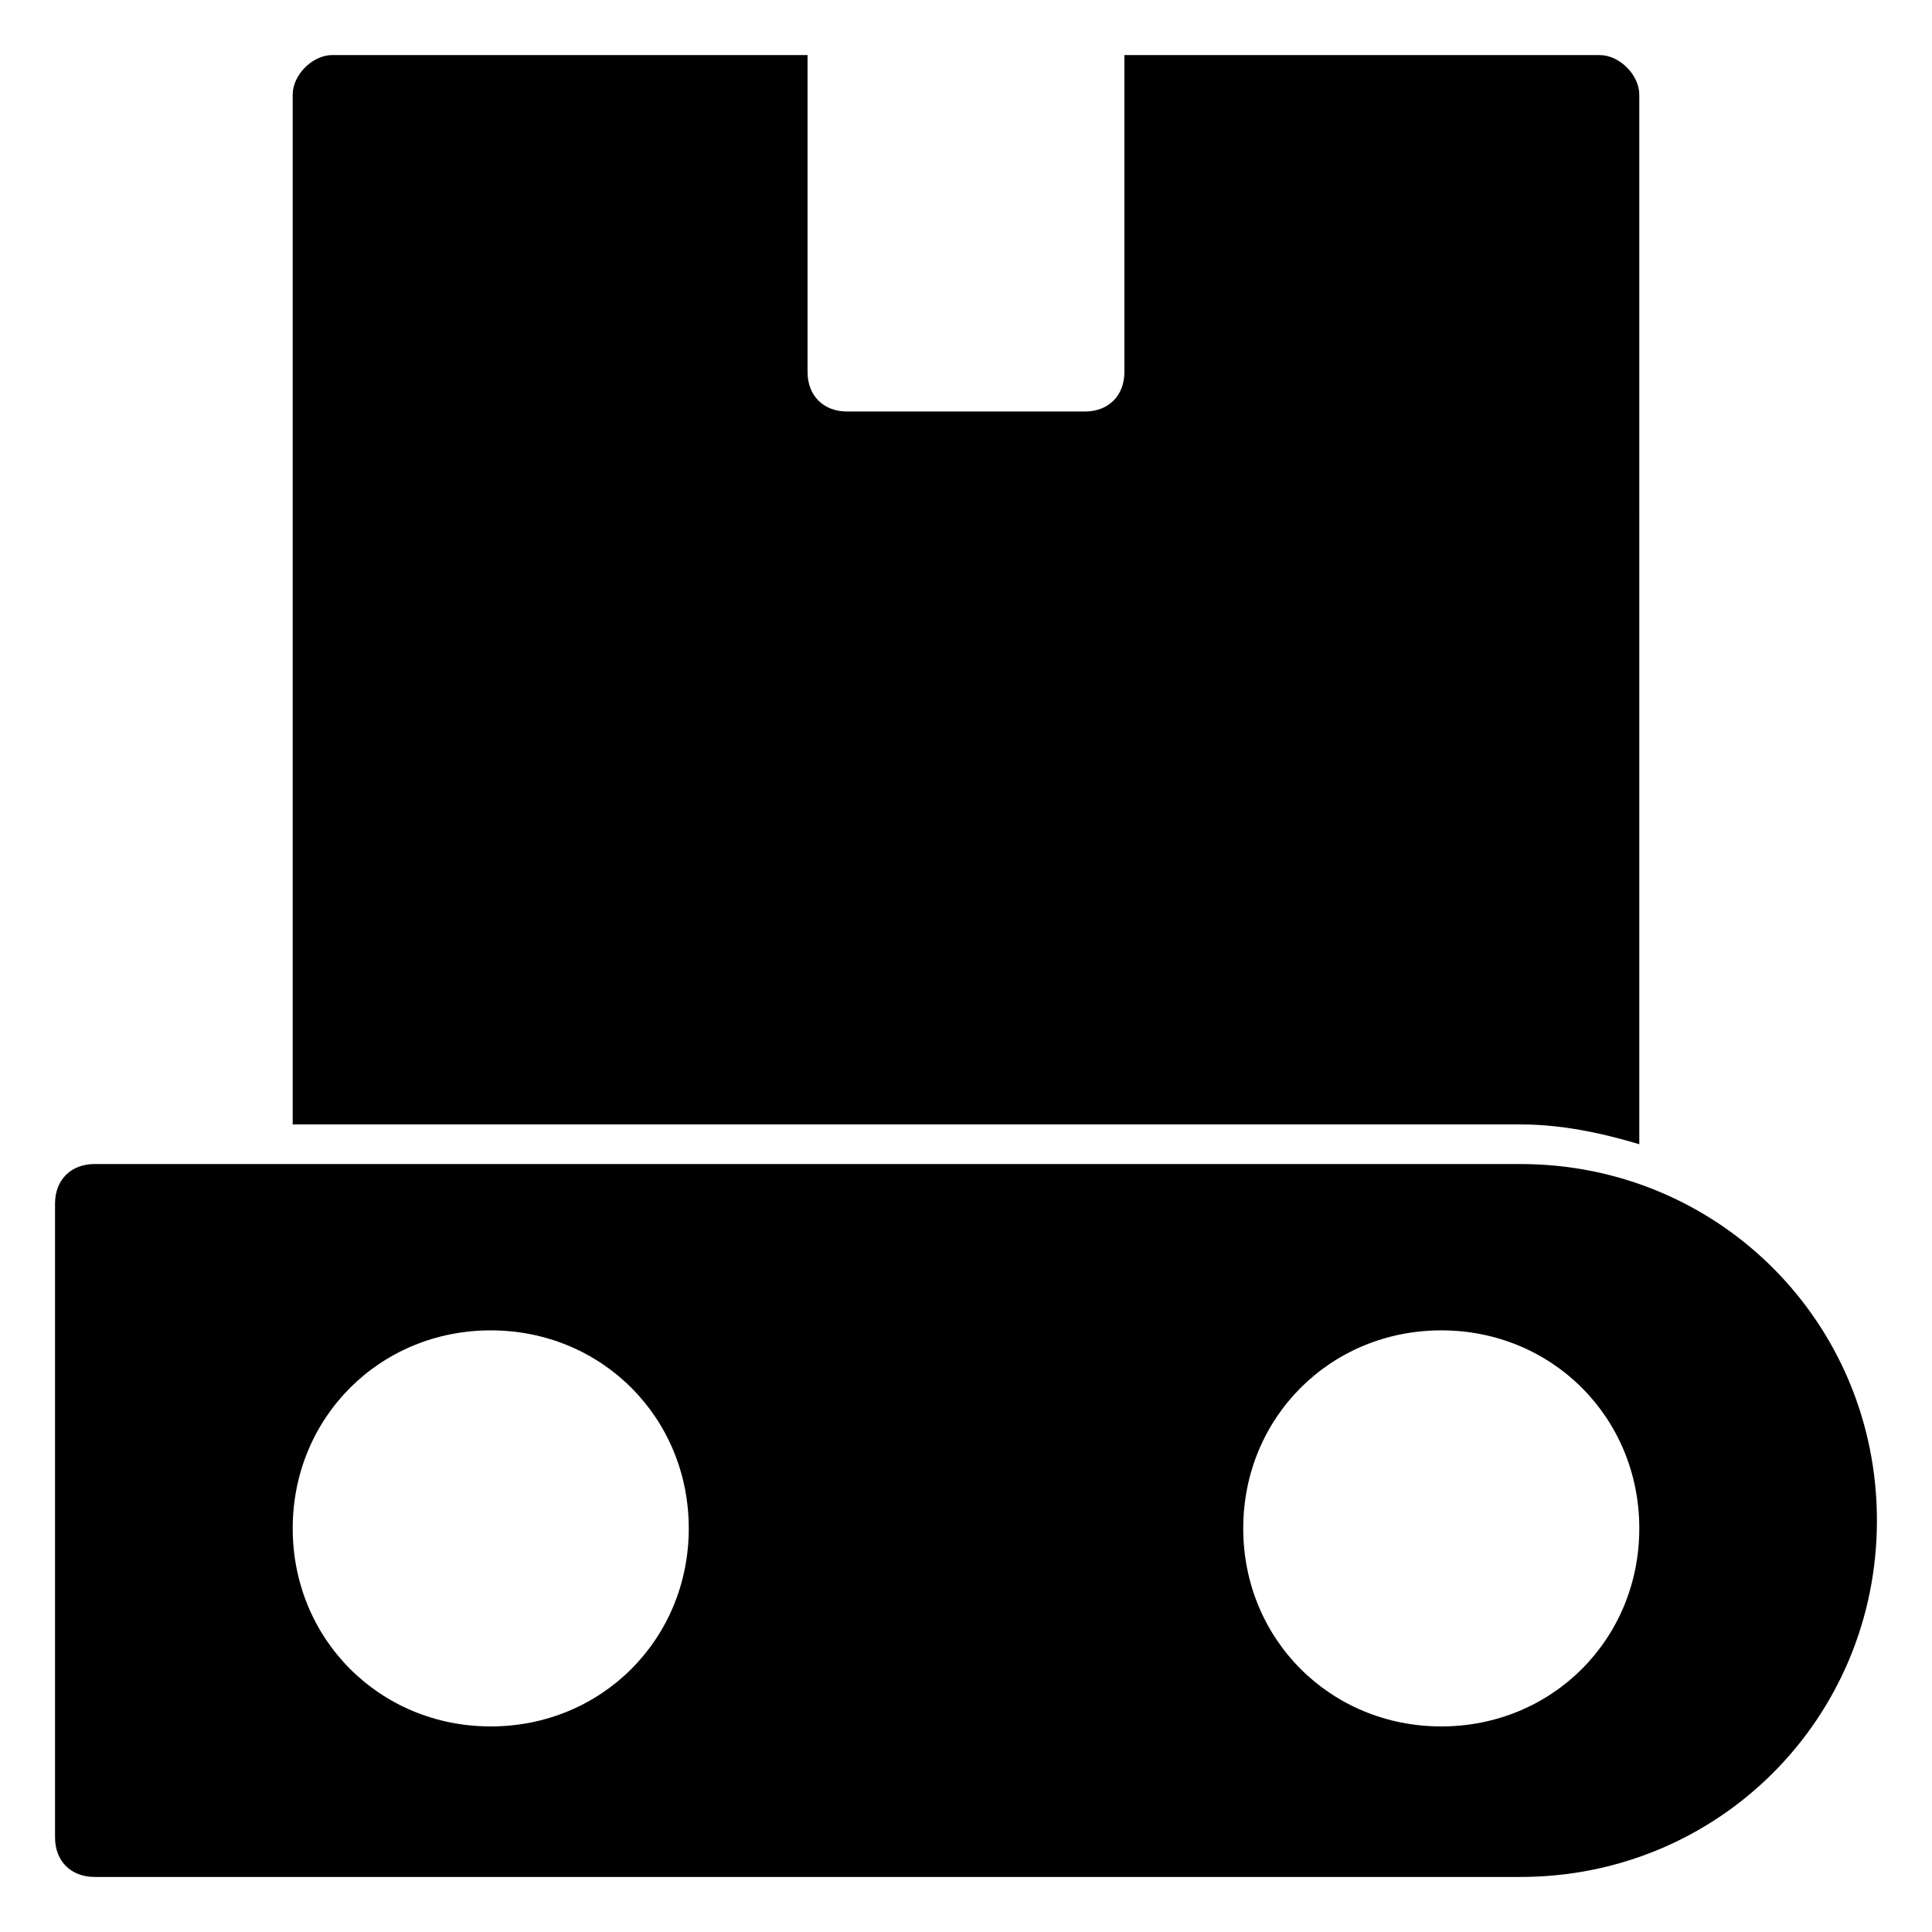
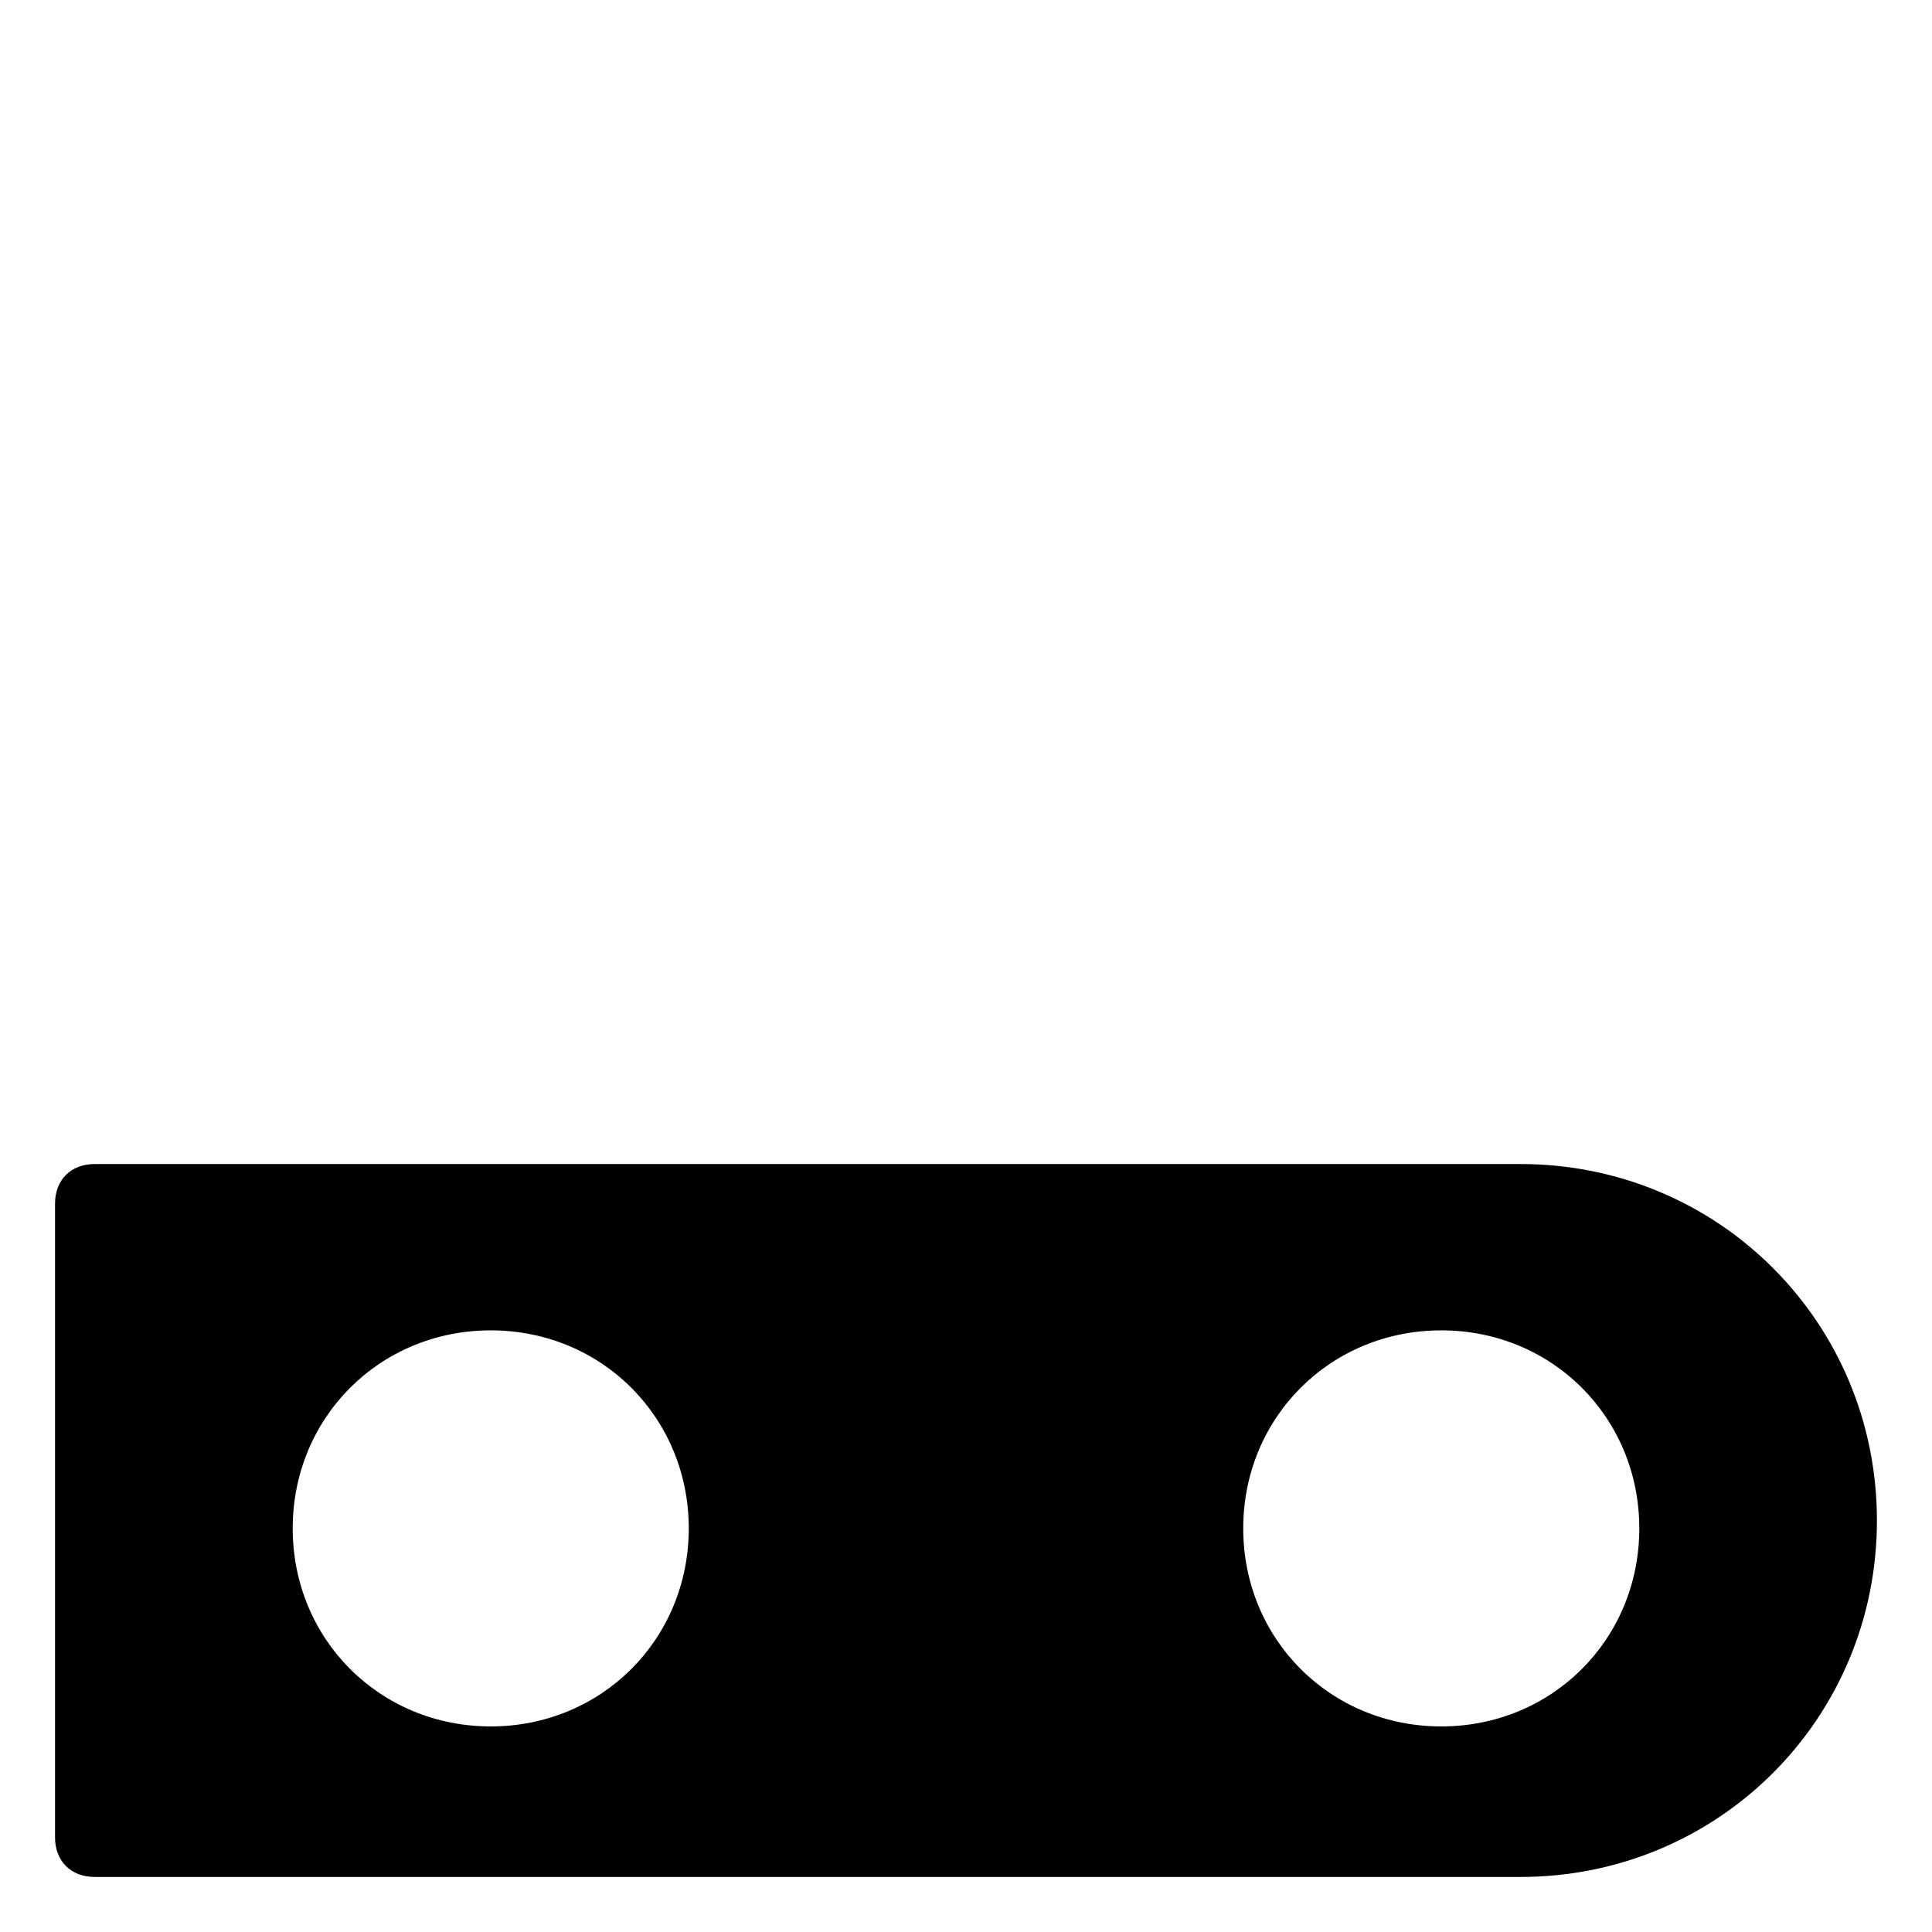
<svg xmlns="http://www.w3.org/2000/svg" fill="#000000" width="800px" height="800px" version="1.1" viewBox="144 144 512 512">
  <g>
    <path d="m546.94 452.48h-377.86c-6.297 0-10.496 4.199-10.496 10.496v167.94c0 6.297 4.199 10.496 10.496 10.496h377.86c52.48 0 94.465-41.984 94.465-94.465 0-52.484-41.984-94.465-94.465-94.465zm-272.89 149.04c-29.391 0-52.48-23.09-52.48-52.48s23.09-52.48 52.48-52.48 52.48 23.09 52.48 52.48c0 29.387-23.094 52.48-52.48 52.48zm251.9 0c-29.391 0-52.48-23.09-52.48-52.48s23.09-52.48 52.48-52.48 52.48 23.09 52.48 52.48c0 29.387-23.09 52.48-52.48 52.48z" />
-     <path d="m567.93 158.59h-125.95v83.969c0 6.297-4.199 10.496-10.496 10.496h-62.977c-6.297 0-10.496-4.199-10.496-10.496v-83.969h-125.95c-5.25 0-10.496 5.246-10.496 10.496v272.9h325.38c10.496 0 20.992 2.098 31.488 5.246l-0.004-278.14c0-5.25-5.246-10.496-10.496-10.496z" />
  </g>
</svg>